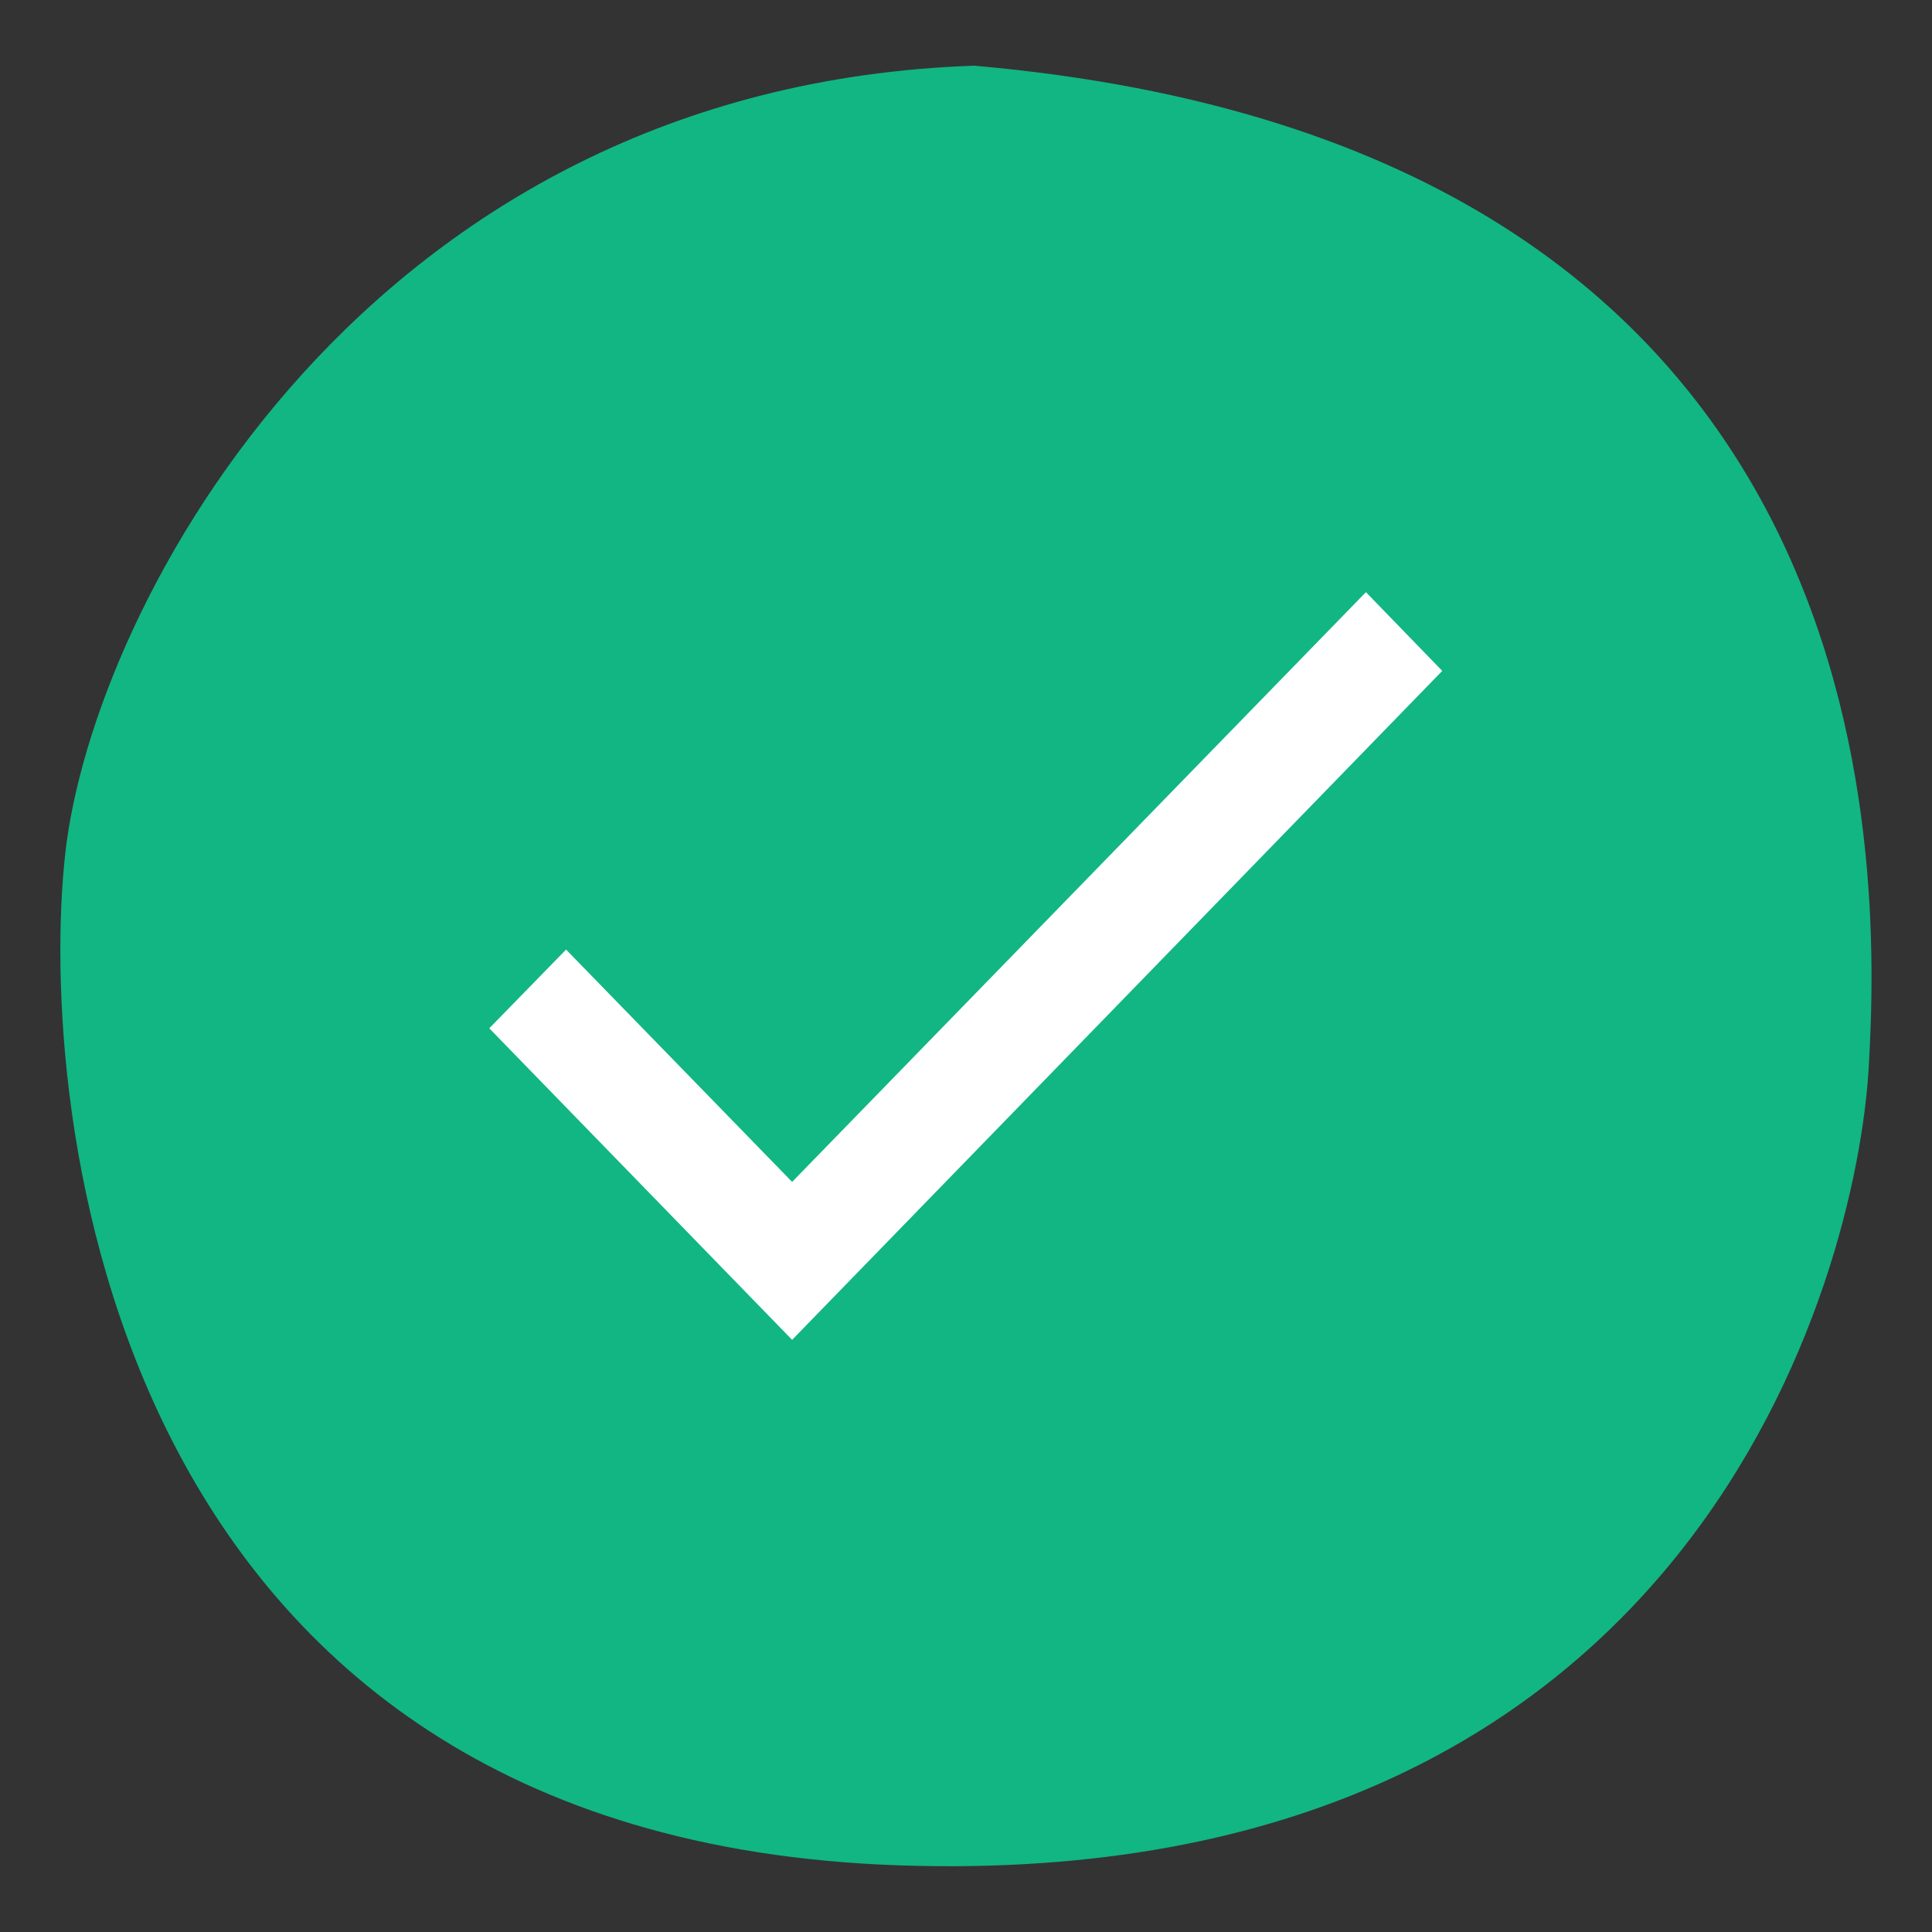
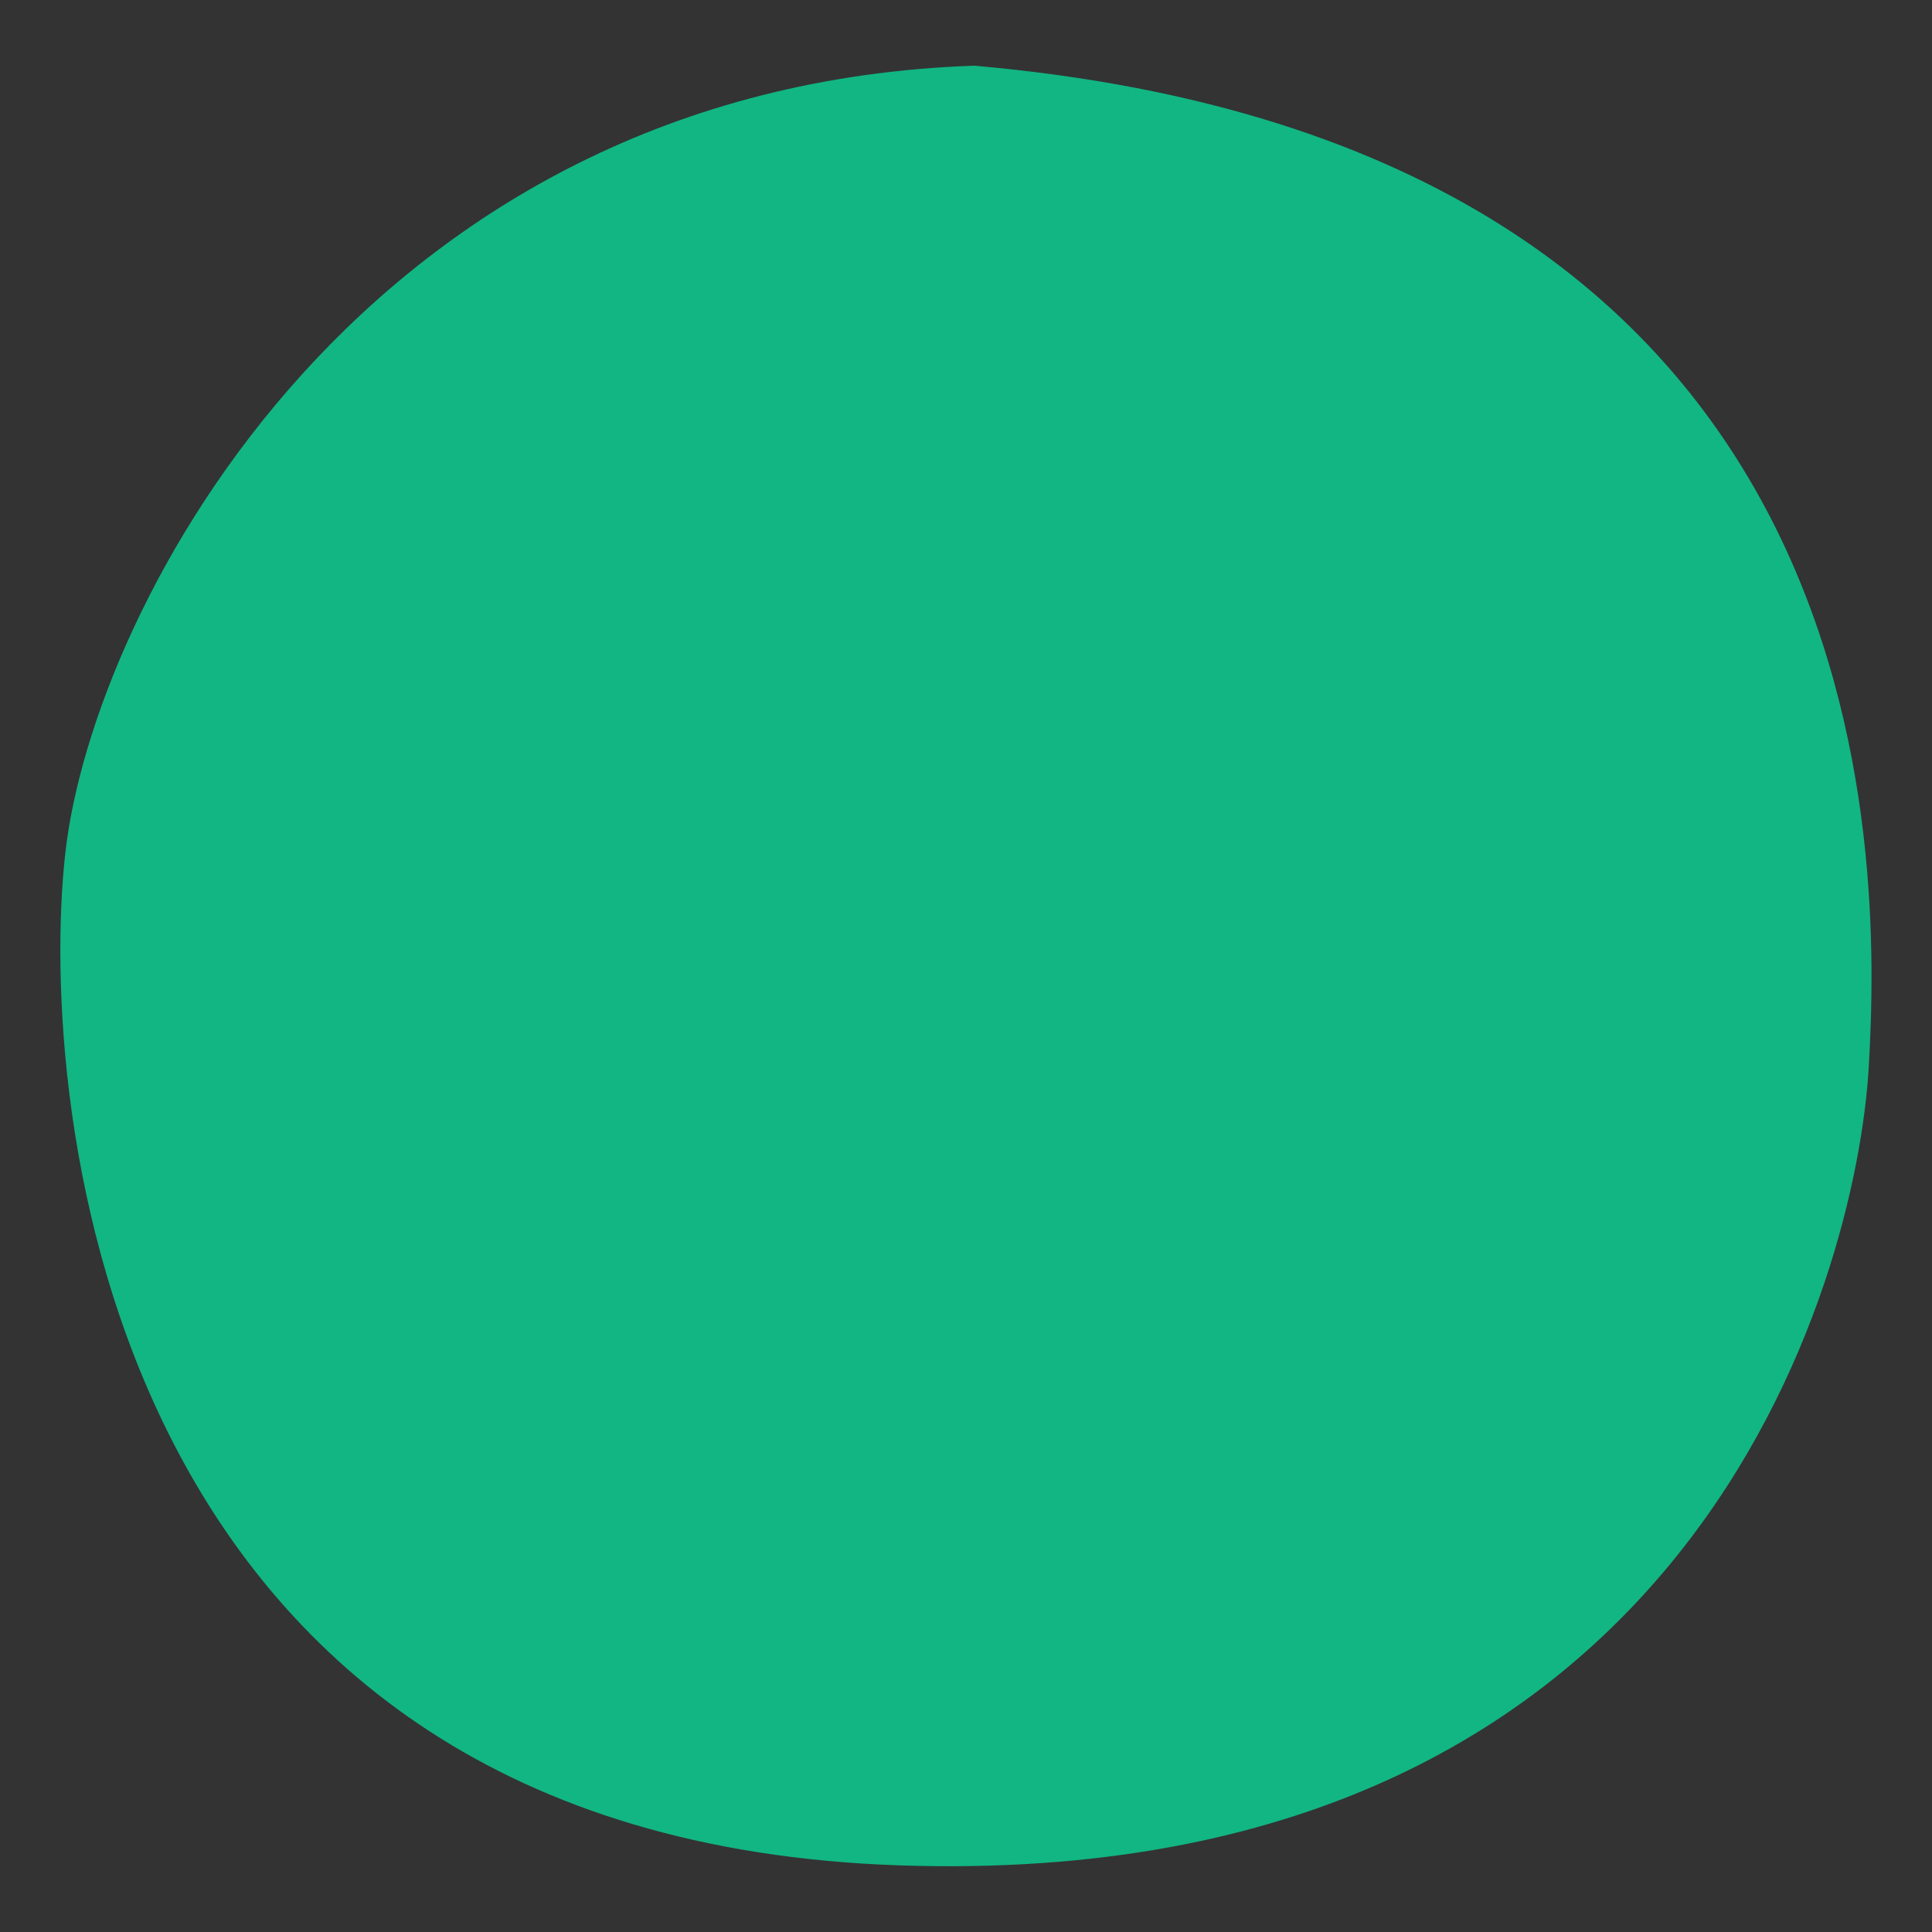
<svg xmlns="http://www.w3.org/2000/svg" id="Layer_1" version="1.1" viewBox="0 0 400 400">
  <rect x="0" y="0" width="400" height="400" fill="#333333" stroke="none" />
  <defs>
    <style>
      .st0 {
        fill: #11b683;
      }

      .st1 {
        fill: #fff;
      }
    </style>
  </defs>
  <path class="st0" d="M201.7,13.6c190.4,16.7,187.7,164.1,185.2,207.4-2.5,43.3-36.1,170.8-200.8,165.2C21.4,380.6,7.8,228.5,13.5,176.8,19.2,125.1,76,17.9,201.7,13.6Z" />
-   <path class="st1" d="M164,244.7l-46.8-48.1-15.9,16.3,62.7,64.5,134.6-138.5-15.8-16.3-118.8,122.1Z" />
</svg>